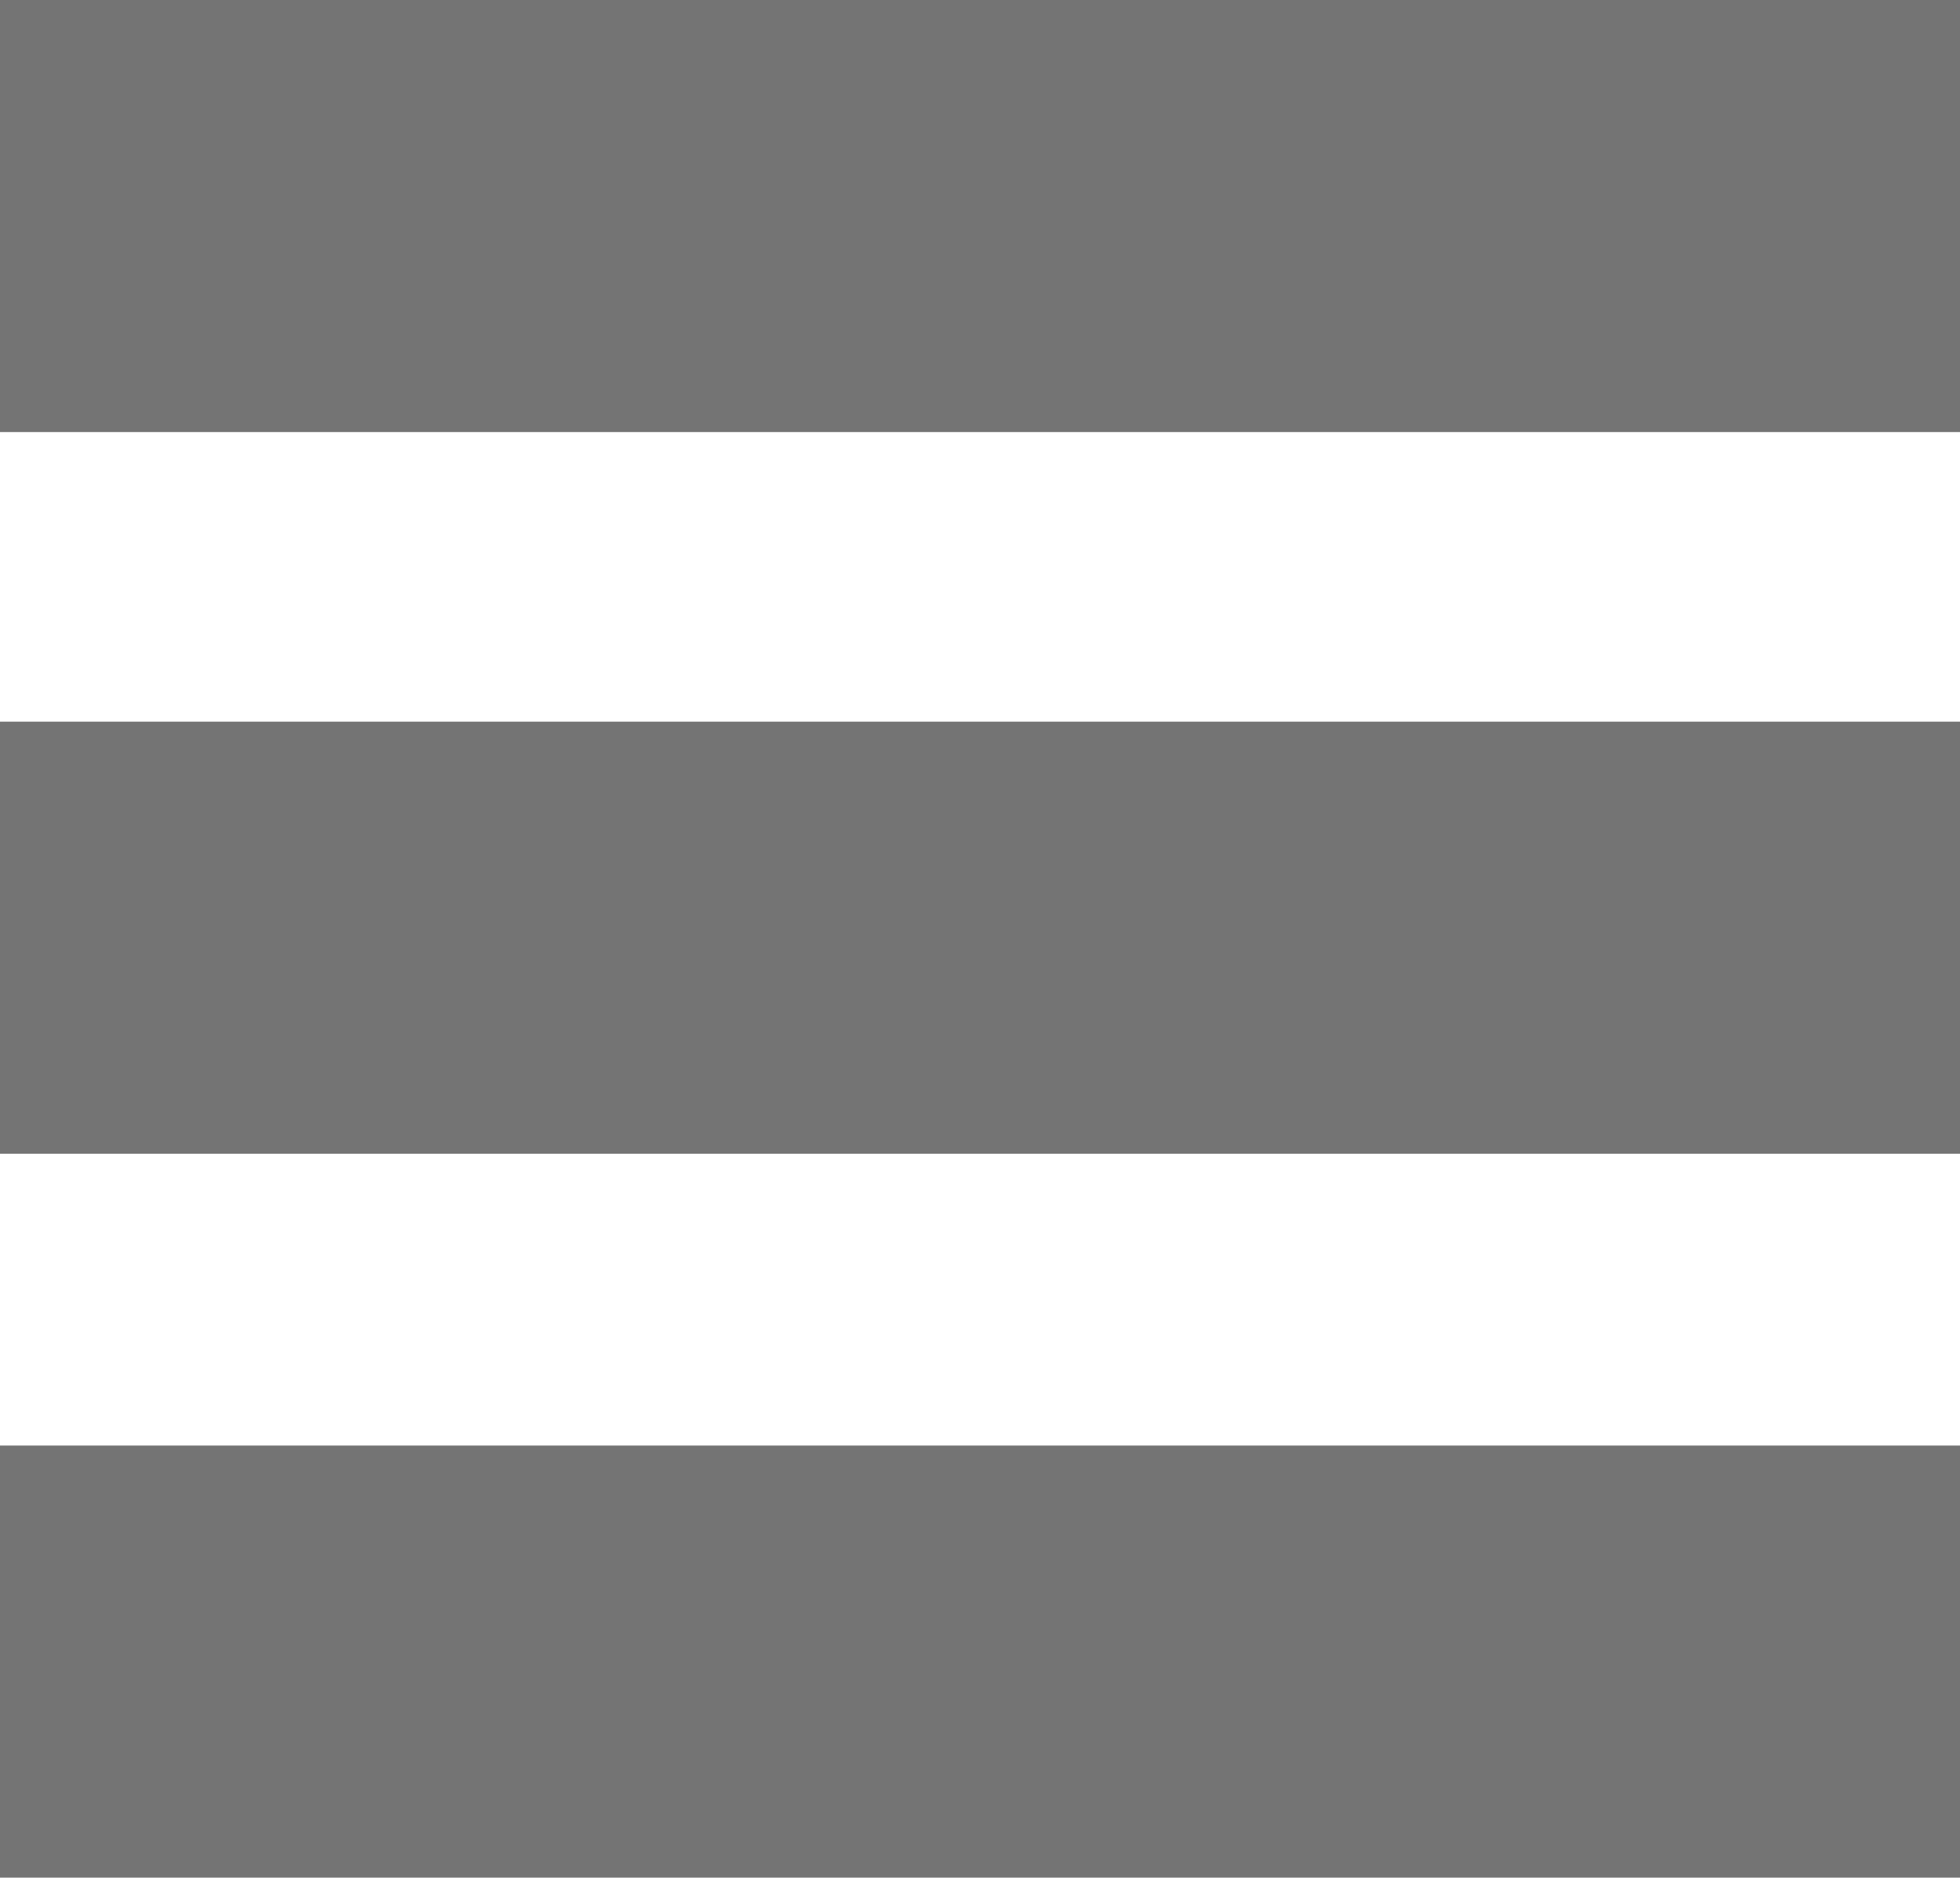
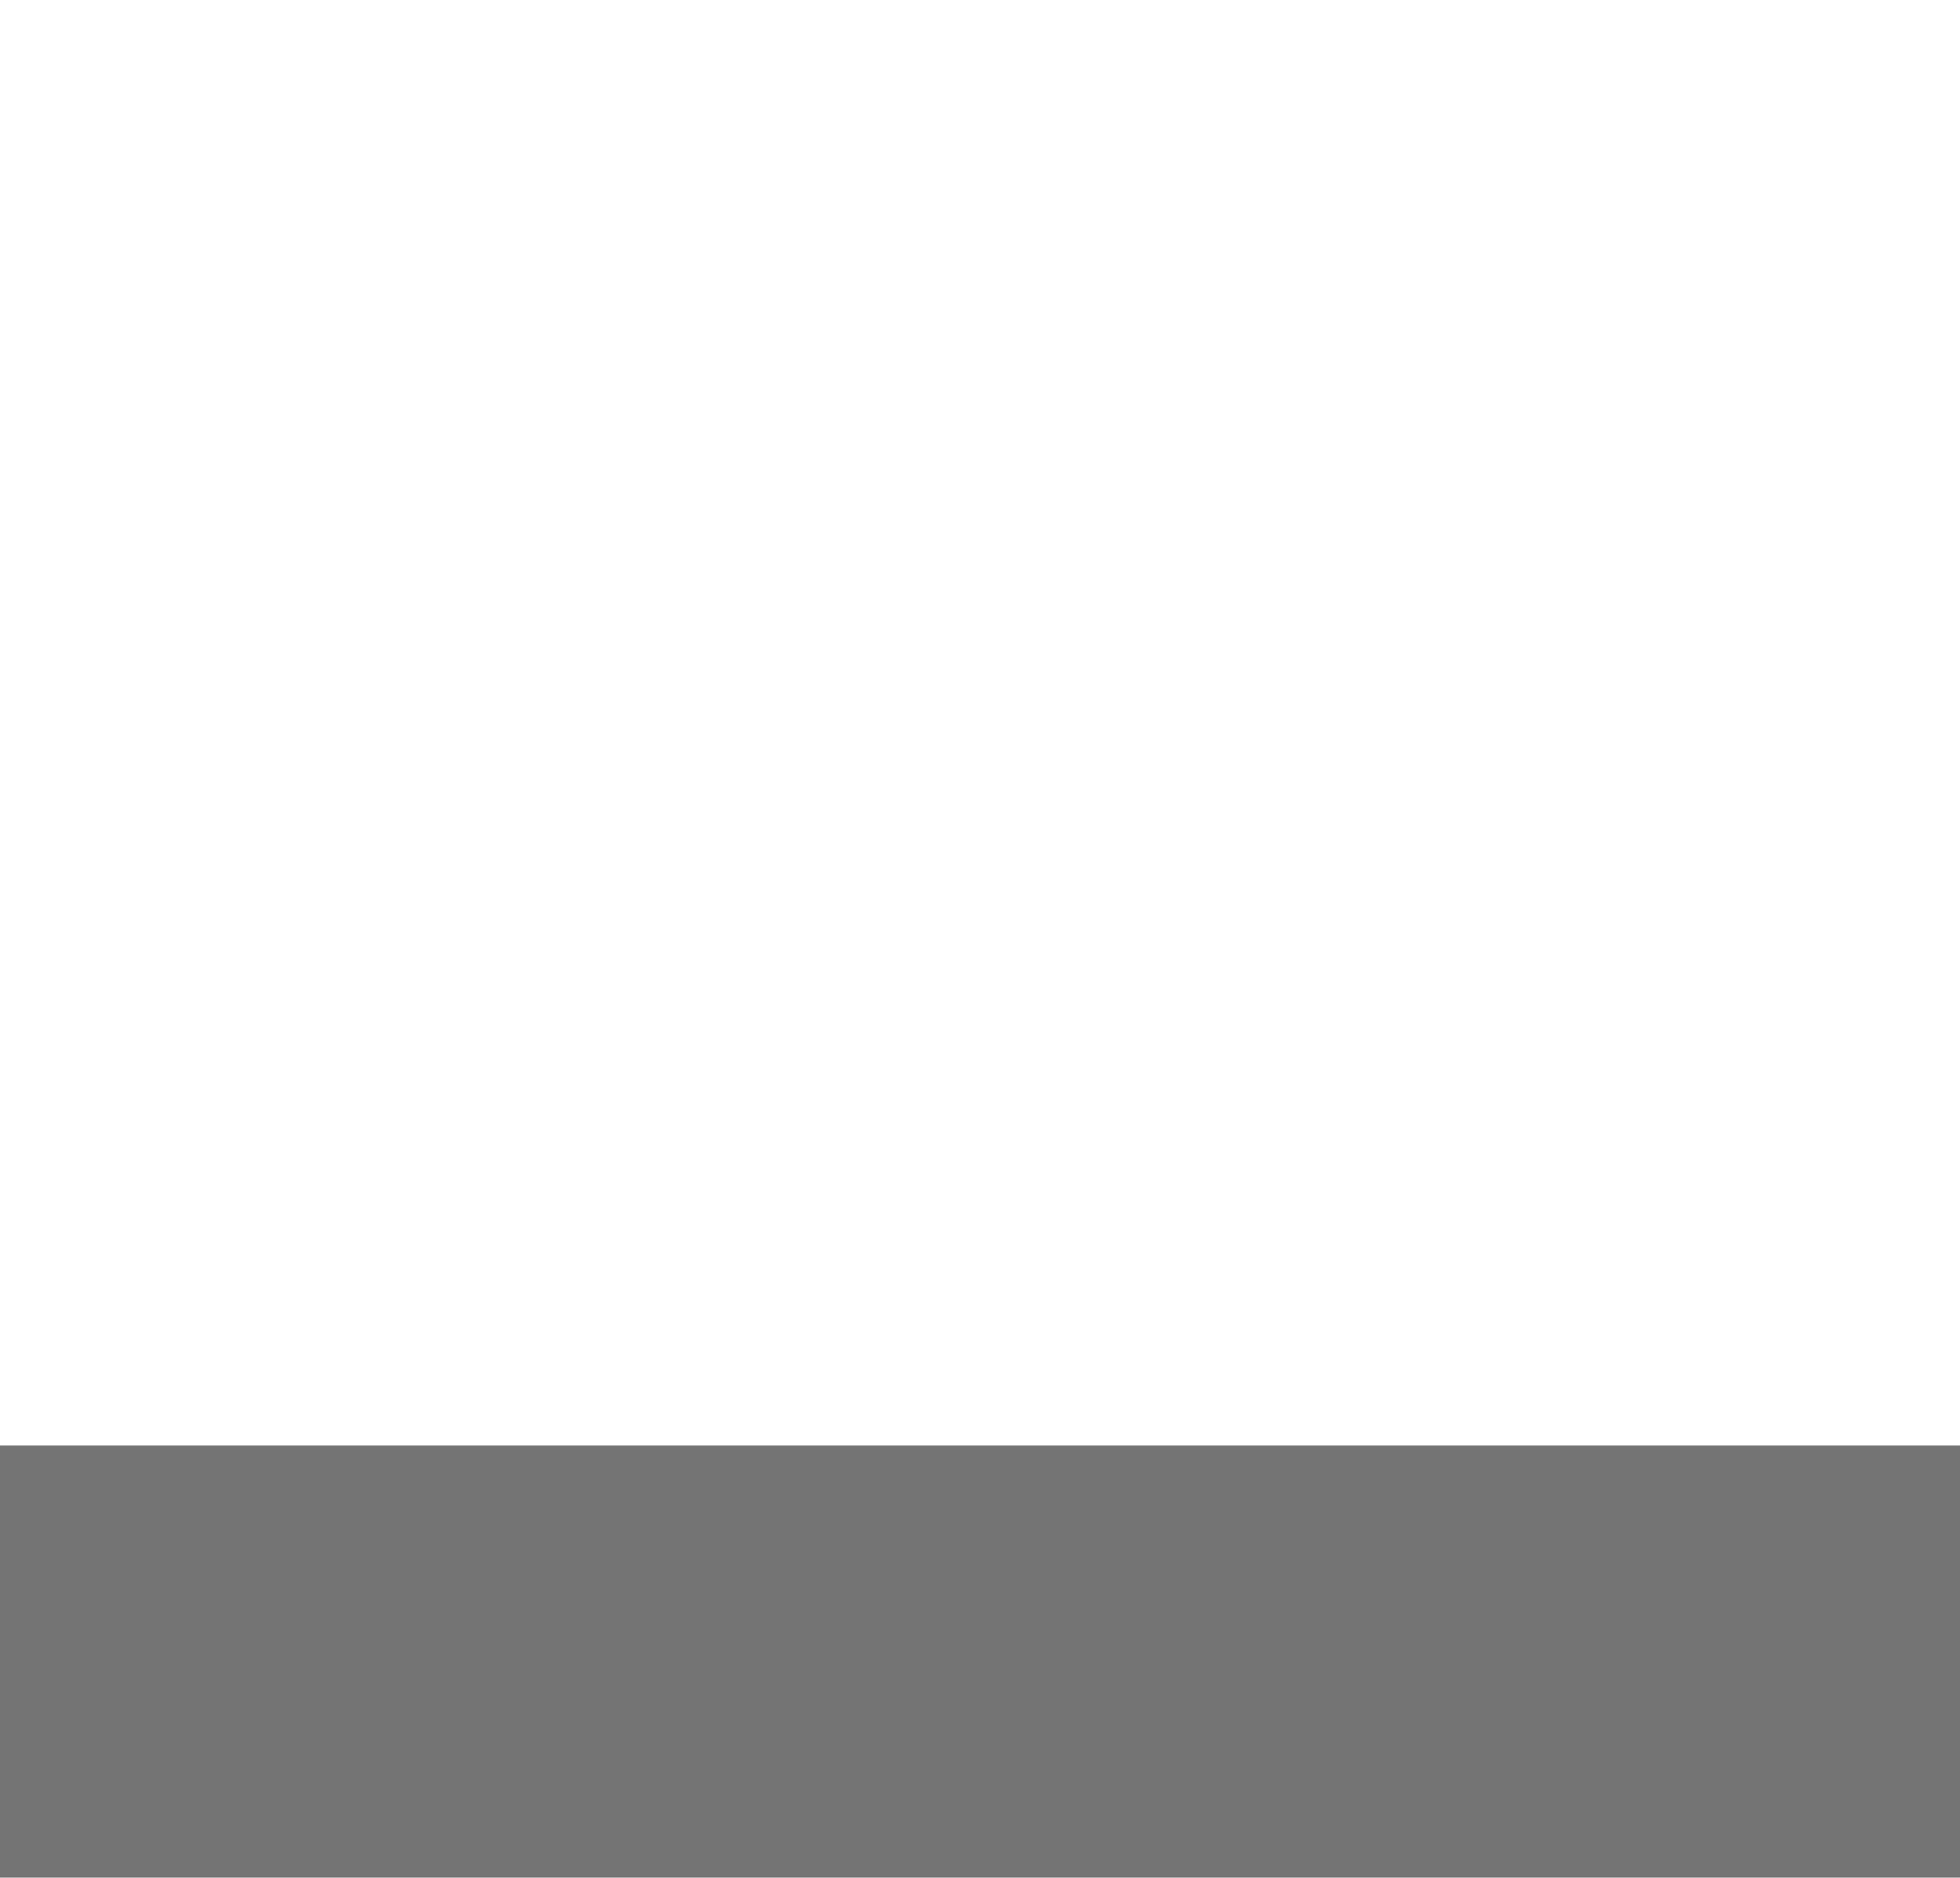
<svg xmlns="http://www.w3.org/2000/svg" version="1.1" id="Ebene_1" x="0px" y="0px" width="15.719px" height="15.062px" viewBox="-16.07 2.573 15.719 15.062" enable-background="new -16.07 2.573 15.719 15.062" xml:space="preserve">
  <g>
    <g>
-       <line fill="none" stroke="#747474" stroke-width="3.466" x1="-16.07" y1="4.306" x2="-0.351" y2="4.306" />
-     </g>
+       </g>
    <g>
-       <line fill="none" stroke="#747474" stroke-width="3.466" x1="-16.07" y1="10.095" x2="-0.351" y2="10.095" />
-     </g>
+       </g>
    <g>
      <line fill="none" stroke="#747474" stroke-width="3.466" x1="-16.07" y1="15.902" x2="-0.351" y2="15.902" />
    </g>
  </g>
</svg>